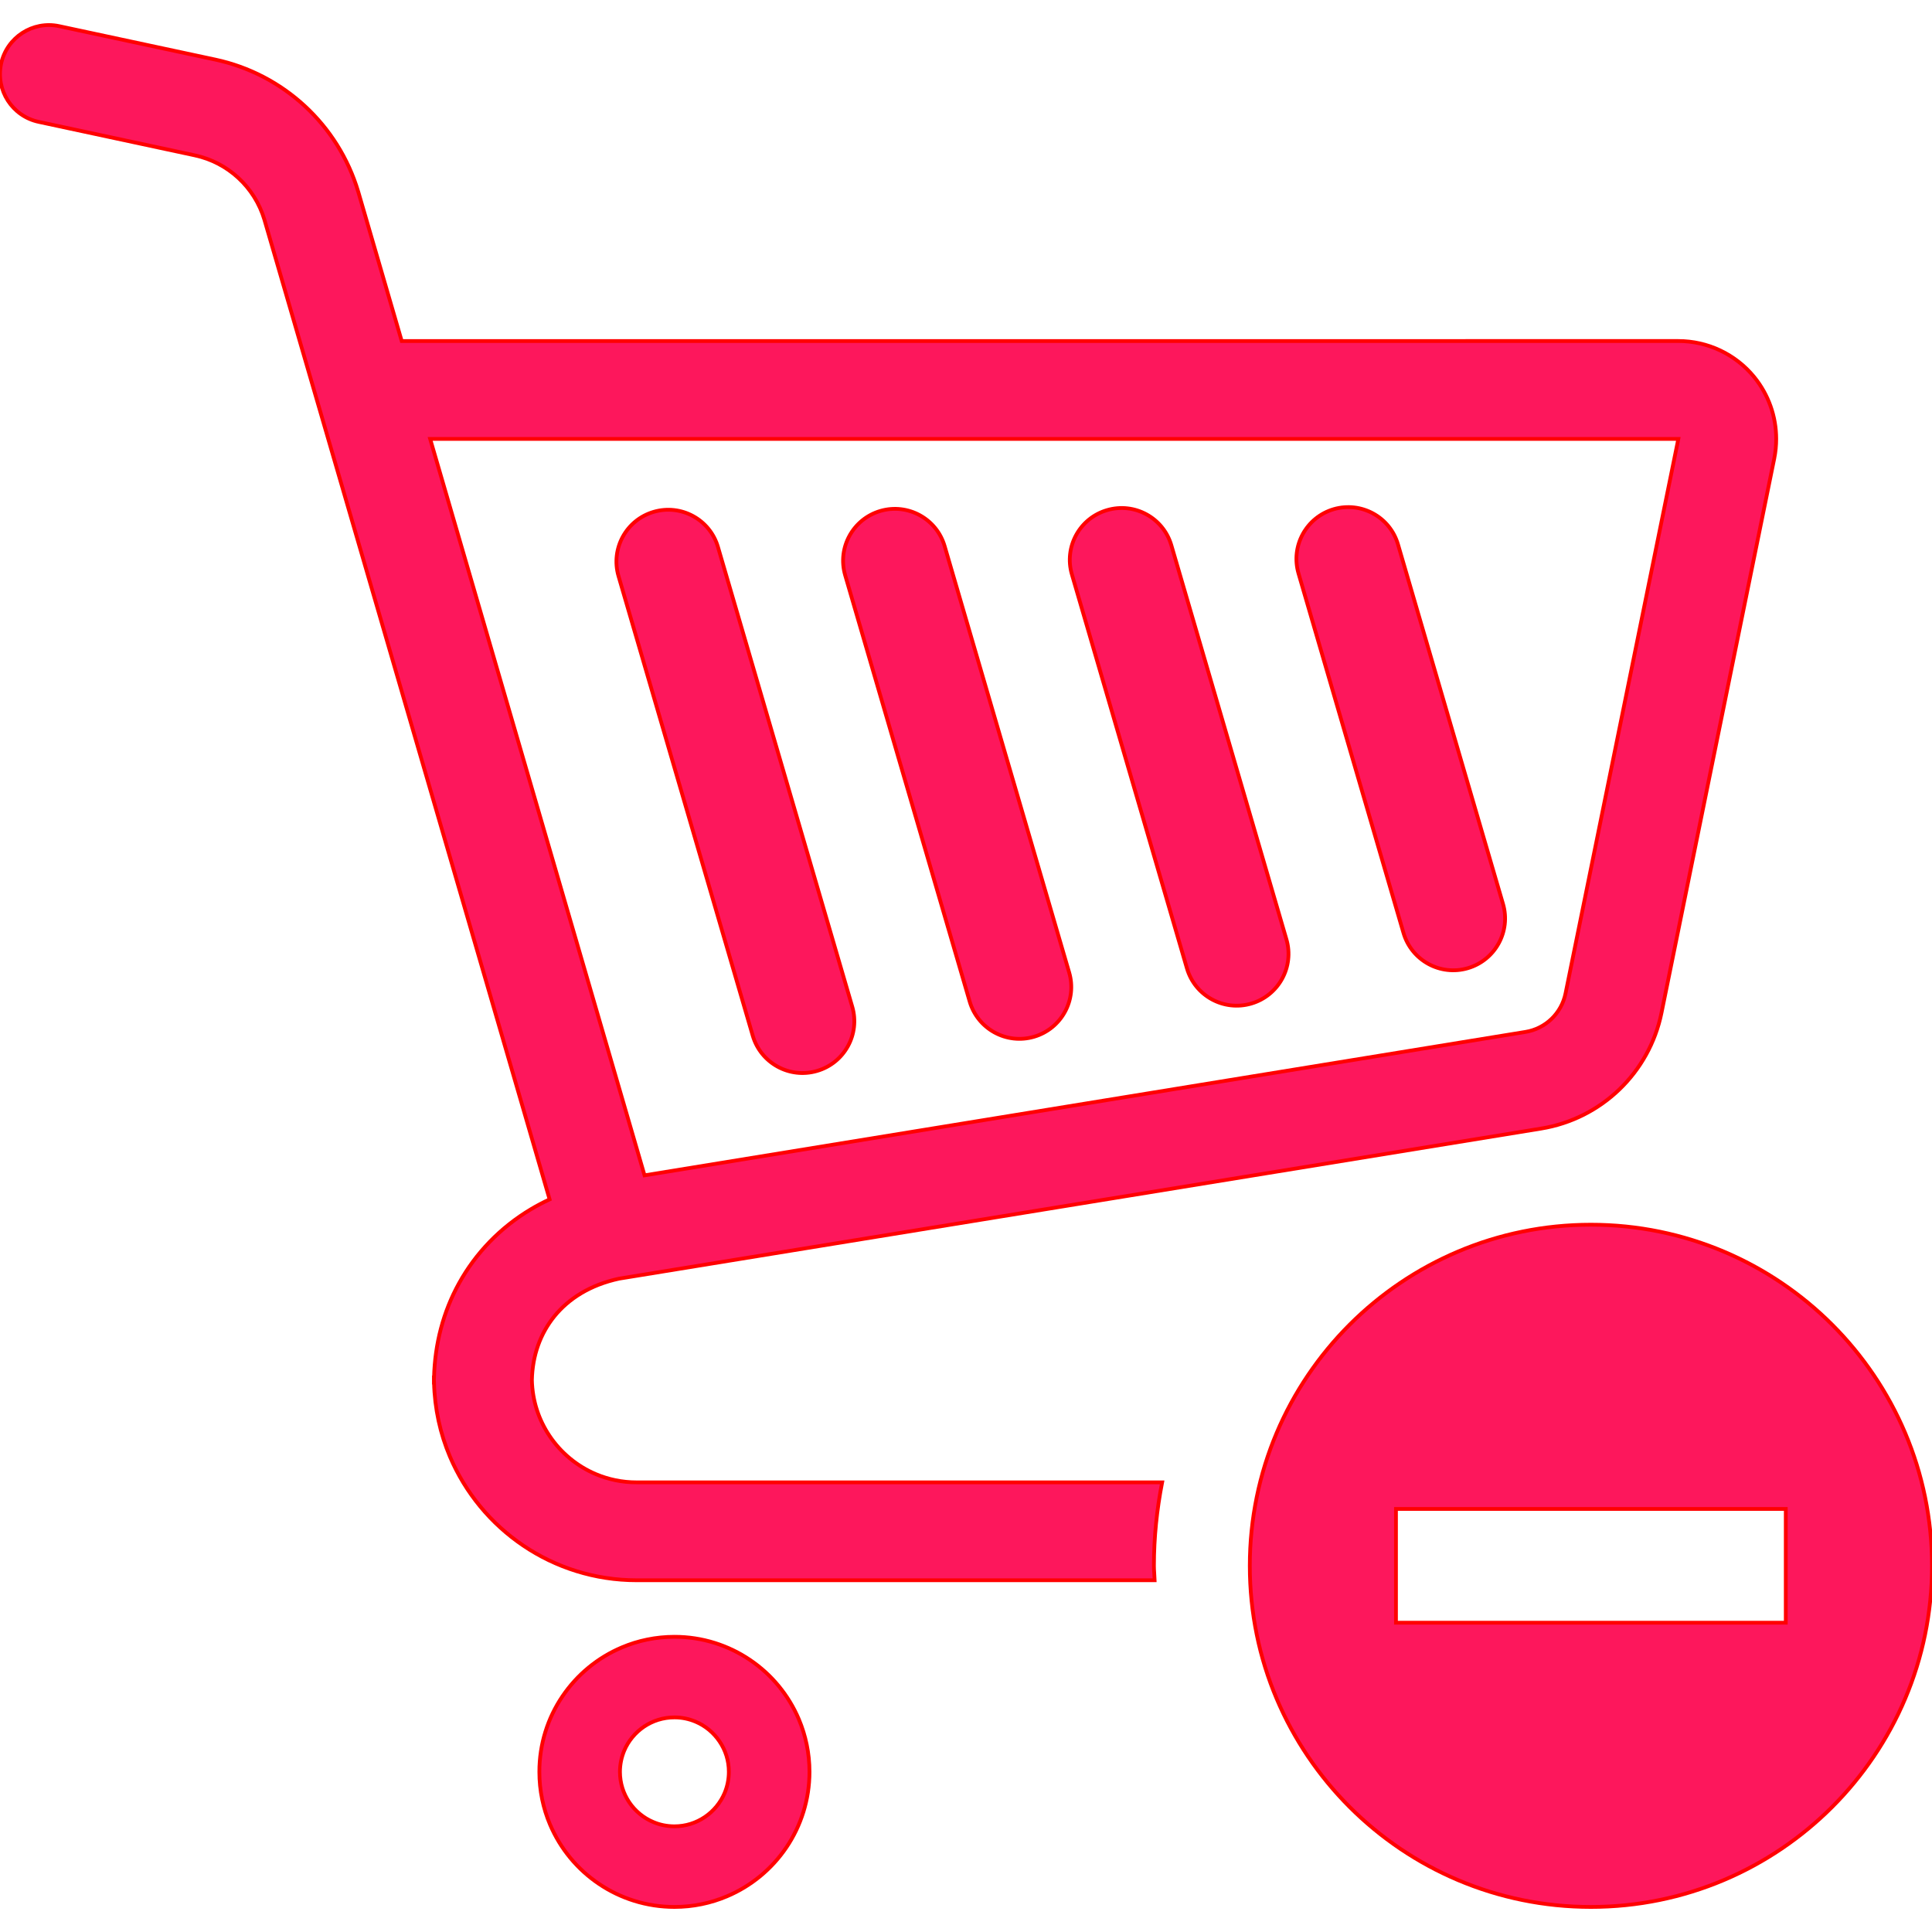
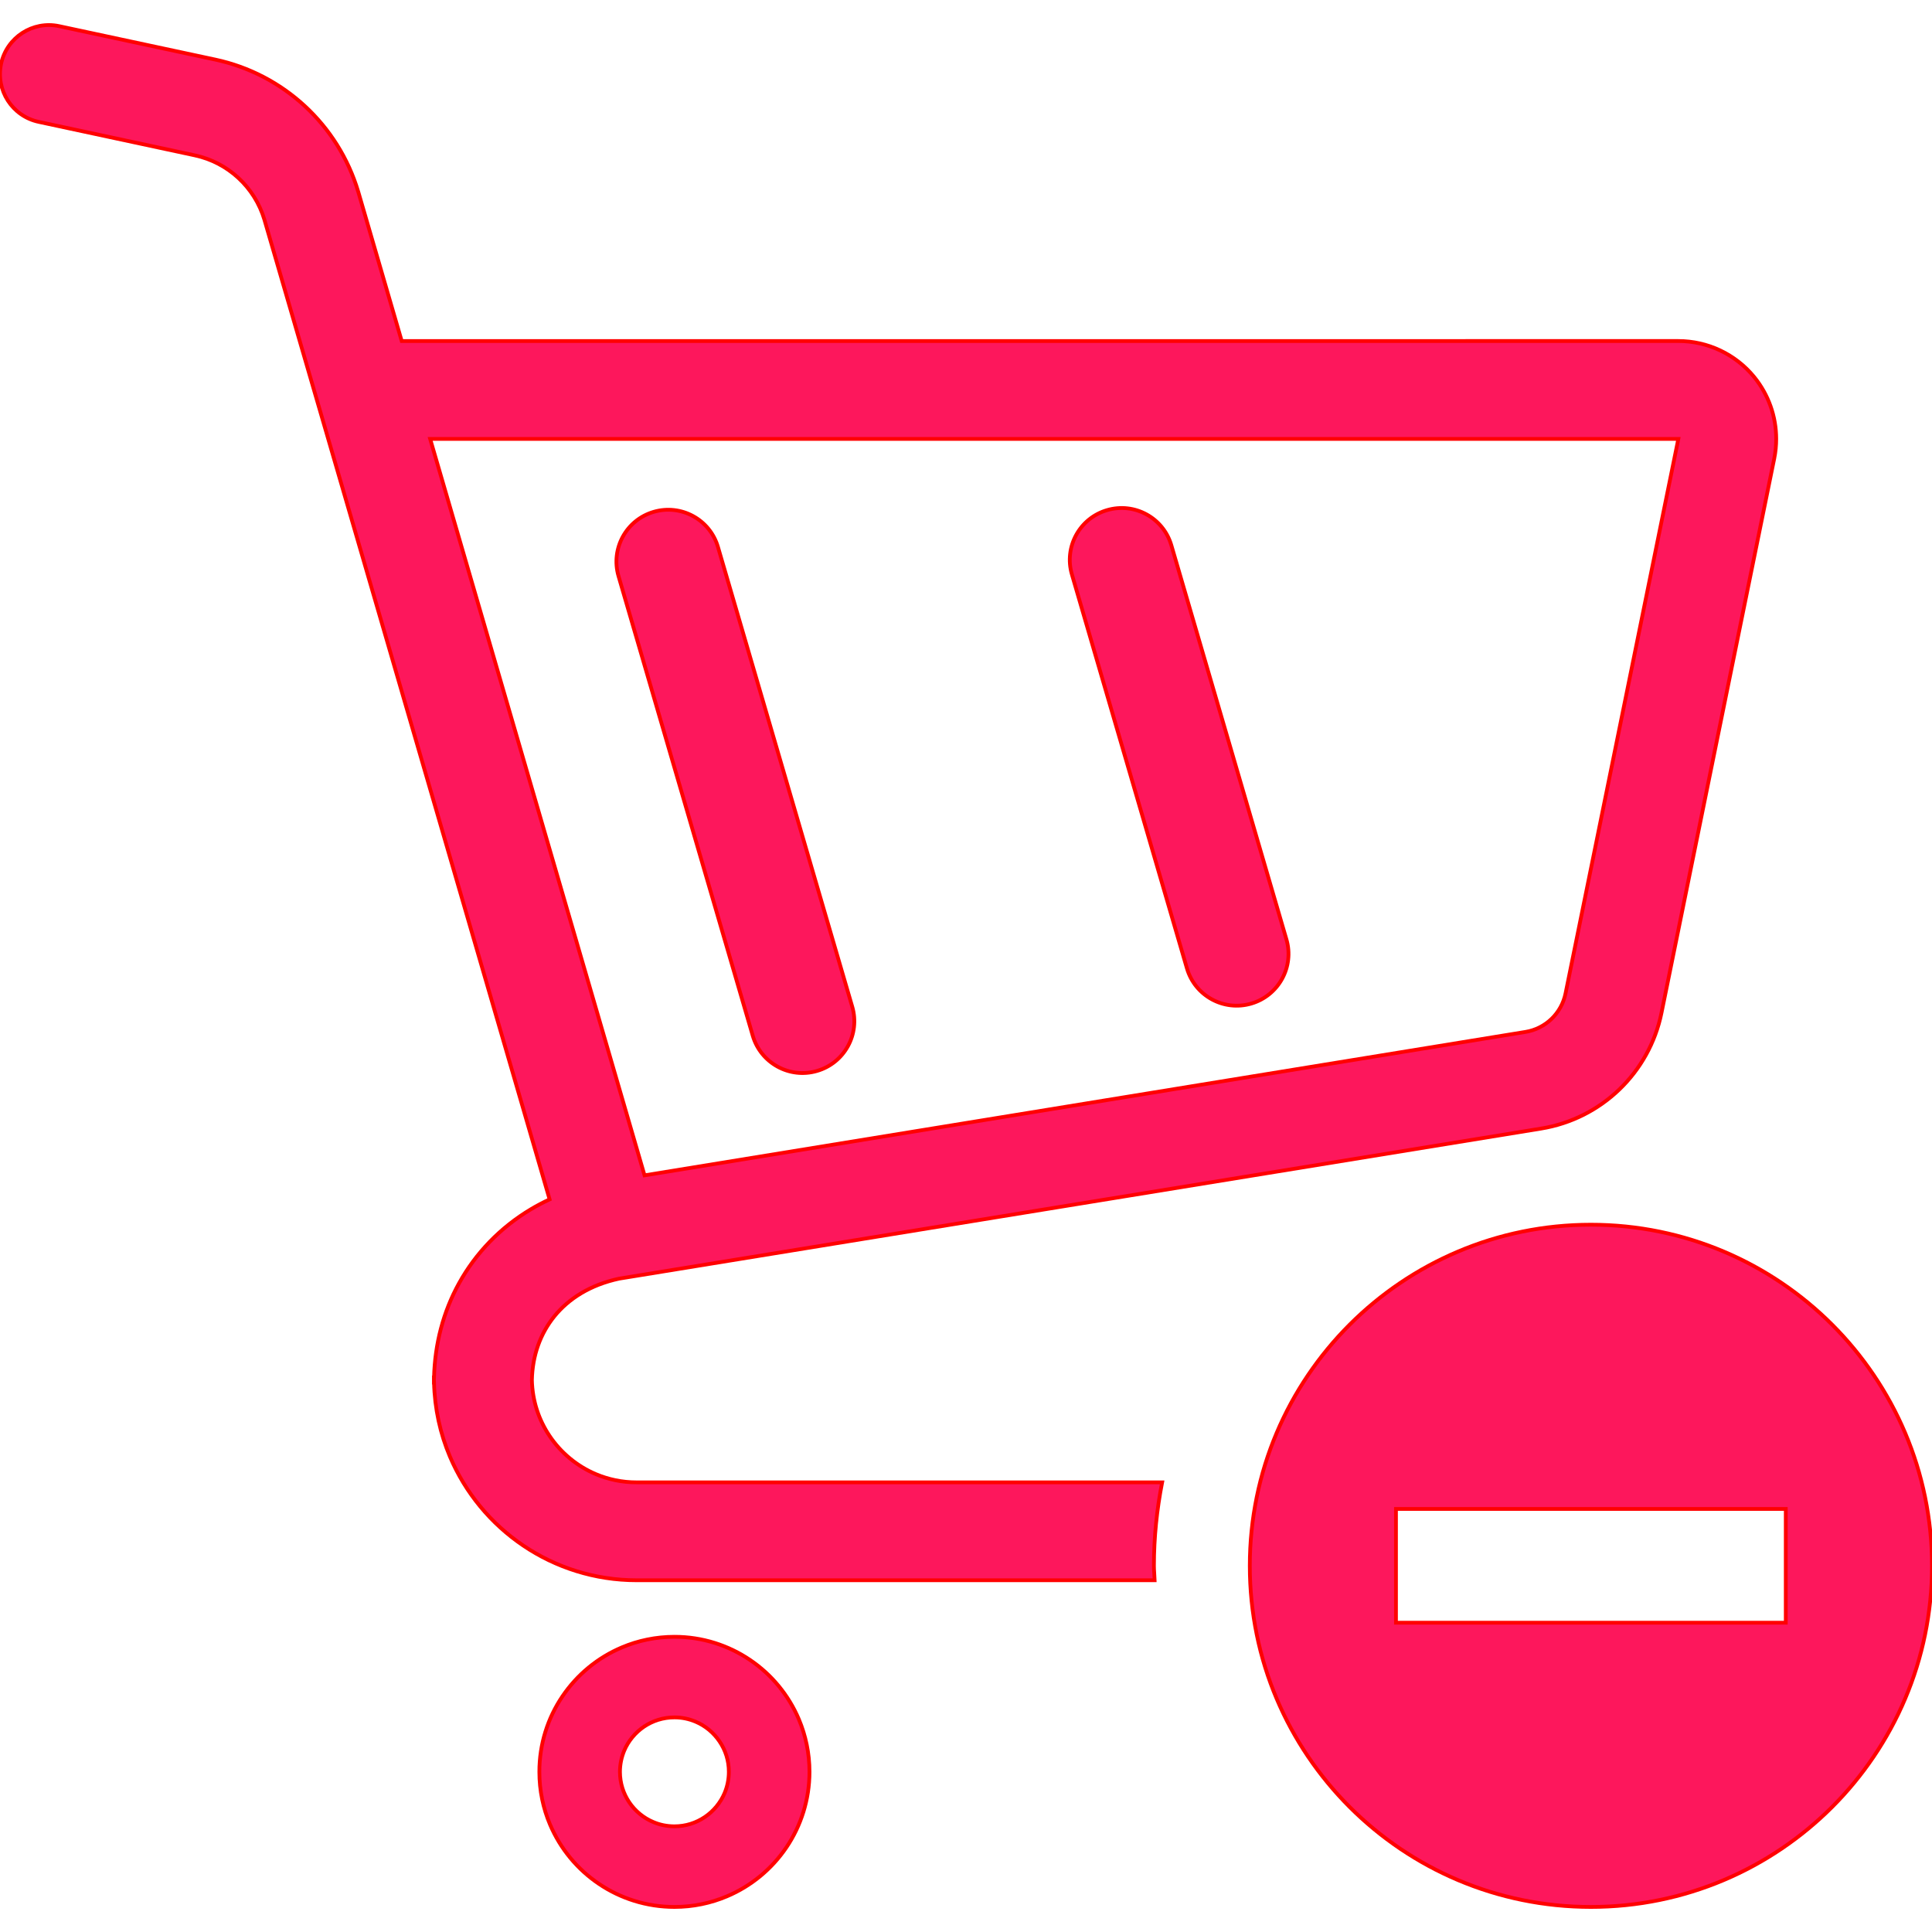
<svg xmlns="http://www.w3.org/2000/svg" height="800px" width="800px" version="1.1" id="_x32_" viewBox="0 0 512 512" xml:space="preserve" fill="#ff0000" stroke="#ff0000">
  <g id="SVGRepo_bgCarrier" stroke-width="0" />
  <g id="SVGRepo_tracerCarrier" stroke-linecap="round" stroke-linejoin="round" />
  <g id="SVGRepo_iconCarrier">
    <style type="text/css"> .st0{fill:#fd175c;} </style>
    <g>
      <path class="st0" d="M198.742,439.886c-5.698-3.854-12.636-6.128-20.012-6.119c-4.921,0-9.658,1-13.942,2.82 c-6.434,2.721-11.875,7.244-15.737,12.958c-3.861,5.698-6.127,12.636-6.111,20.012c-0.008,4.912,0.992,9.651,2.812,13.934 c2.728,6.442,7.243,11.884,12.95,15.737c5.706,3.871,12.652,6.128,20.028,6.128c4.912,0,9.642-1.001,13.926-2.82 c6.442-2.72,11.883-7.253,15.746-12.958c3.854-5.698,6.12-12.644,6.12-20.021c0-4.912-1.009-9.642-2.82-13.934 C208.972,449.182,204.448,443.74,198.742,439.886z M192.027,475.173c-1.091,2.58-2.936,4.804-5.242,6.359 c-2.316,1.555-5.028,2.456-8.055,2.464c-2.026-0.008-3.903-0.405-5.615-1.142c-2.572-1.074-4.805-2.927-6.359-5.226 c-1.555-2.324-2.456-5.044-2.464-8.072c0.008-2.018,0.413-3.887,1.133-5.615c1.083-2.572,2.936-4.796,5.242-6.359 c2.316-1.555,5.037-2.448,8.063-2.456c2.018,0,3.887,0.406,5.607,1.133c2.58,1.083,4.796,2.928,6.351,5.244 c1.563,2.315,2.464,5.028,2.464,8.054C193.152,471.584,192.747,473.453,192.027,475.173z" />
      <path class="st0" d="M216.522,283.808c7.277-2.117,11.462-9.75,9.328-17.035l-35.575-121.794 c-2.117-7.286-9.742-11.462-17.027-9.337c-7.285,2.125-11.453,9.75-9.336,17.027l35.576,121.81 C201.62,281.756,209.244,285.94,216.522,283.808z" />
-       <path class="st0" d="M256.976,265.416c2.134,7.286,9.759,11.461,17.035,9.336c7.278-2.124,11.462-9.749,9.328-17.035 l-32.996-112.97c-2.117-7.285-9.742-11.462-17.027-9.344c-7.286,2.133-11.461,9.758-9.337,17.035L256.976,265.416z" />
      <path class="st0" d="M314.549,256.625c2.125,7.286,9.758,11.462,17.035,9.337c7.278-2.126,11.462-9.758,9.328-17.036 l-30.489-104.41c-2.126-7.286-9.75-11.462-17.028-9.328c-7.285,2.117-11.461,9.75-9.336,17.026L314.549,256.625z" />
-       <path class="st0" d="M371.939,247.248c2.134,7.286,9.758,11.462,17.035,9.336c7.277-2.133,11.461-9.749,9.337-17.035 l-27.828-95.273c-2.117-7.285-9.749-11.453-17.035-9.336c-7.277,2.134-11.453,9.758-9.328,17.035L371.939,247.248z" />
      <path class="st0" d="M168.724,392.842c-3.871,0-7.493-0.778-10.817-2.176c-4.97-2.1-9.245-5.64-12.239-10.089 c-2.877-4.275-4.581-9.311-4.713-14.835c0.148-6.592,2.249-12.314,5.937-16.887c1.91-2.356,4.267-4.424,7.128-6.136 c2.828-1.687,6.161-3.027,10.073-3.87l244.332-39.768c15.96-2.605,28.662-14.81,31.887-30.664l29.886-146.925v-0.016 c0.347-1.704,0.513-3.44,0.513-5.16c0-5.938-2.035-11.742-5.855-16.424c-4.929-6.02-12.306-9.518-20.087-9.518H106.454 L94.926,50.772v0.008c-5.292-17.705-19.814-31.118-37.874-34.988L15.688,6.935C8.691,5.43,1.795,9.895,0.289,16.9 c-1.496,7.004,2.96,13.901,9.974,15.398l41.348,8.865c8.798,1.885,15.878,8.418,18.458,17.052l75.583,259.63 c-1.703,0.794-3.349,1.654-4.937,2.604c-8.146,4.855-14.678,11.669-19.061,19.624c-4.193,7.558-6.418,16.126-6.632,24.966h-0.033 v1.348h0.033c0.165,6.906,1.637,13.529,4.192,19.574c4.094,9.667,10.891,17.846,19.458,23.634 c8.56,5.796,18.971,9.195,30.052,9.187h137.27c-0.042-1.281-0.194-2.53-0.194-3.82c0-7.567,0.781-14.952,2.175-22.121H168.724z M113.996,116.316h330.773h0.008l-29.886,146.933c-1.076,5.292-5.31,9.362-10.635,10.222l-233.449,38.007L113.996,116.316z" />
      <path class="st0" d="M421.598,324.56c-49.932,0-90.386,40.471-90.386,90.403c0,49.923,40.455,90.394,90.386,90.394 c49.931,0,90.402-40.471,90.402-90.394C512,365.031,471.529,324.56,421.598,324.56z M473.25,430.03H369.946v-30.143H473.25V430.03z " />
    </g>
  </g>
</svg>